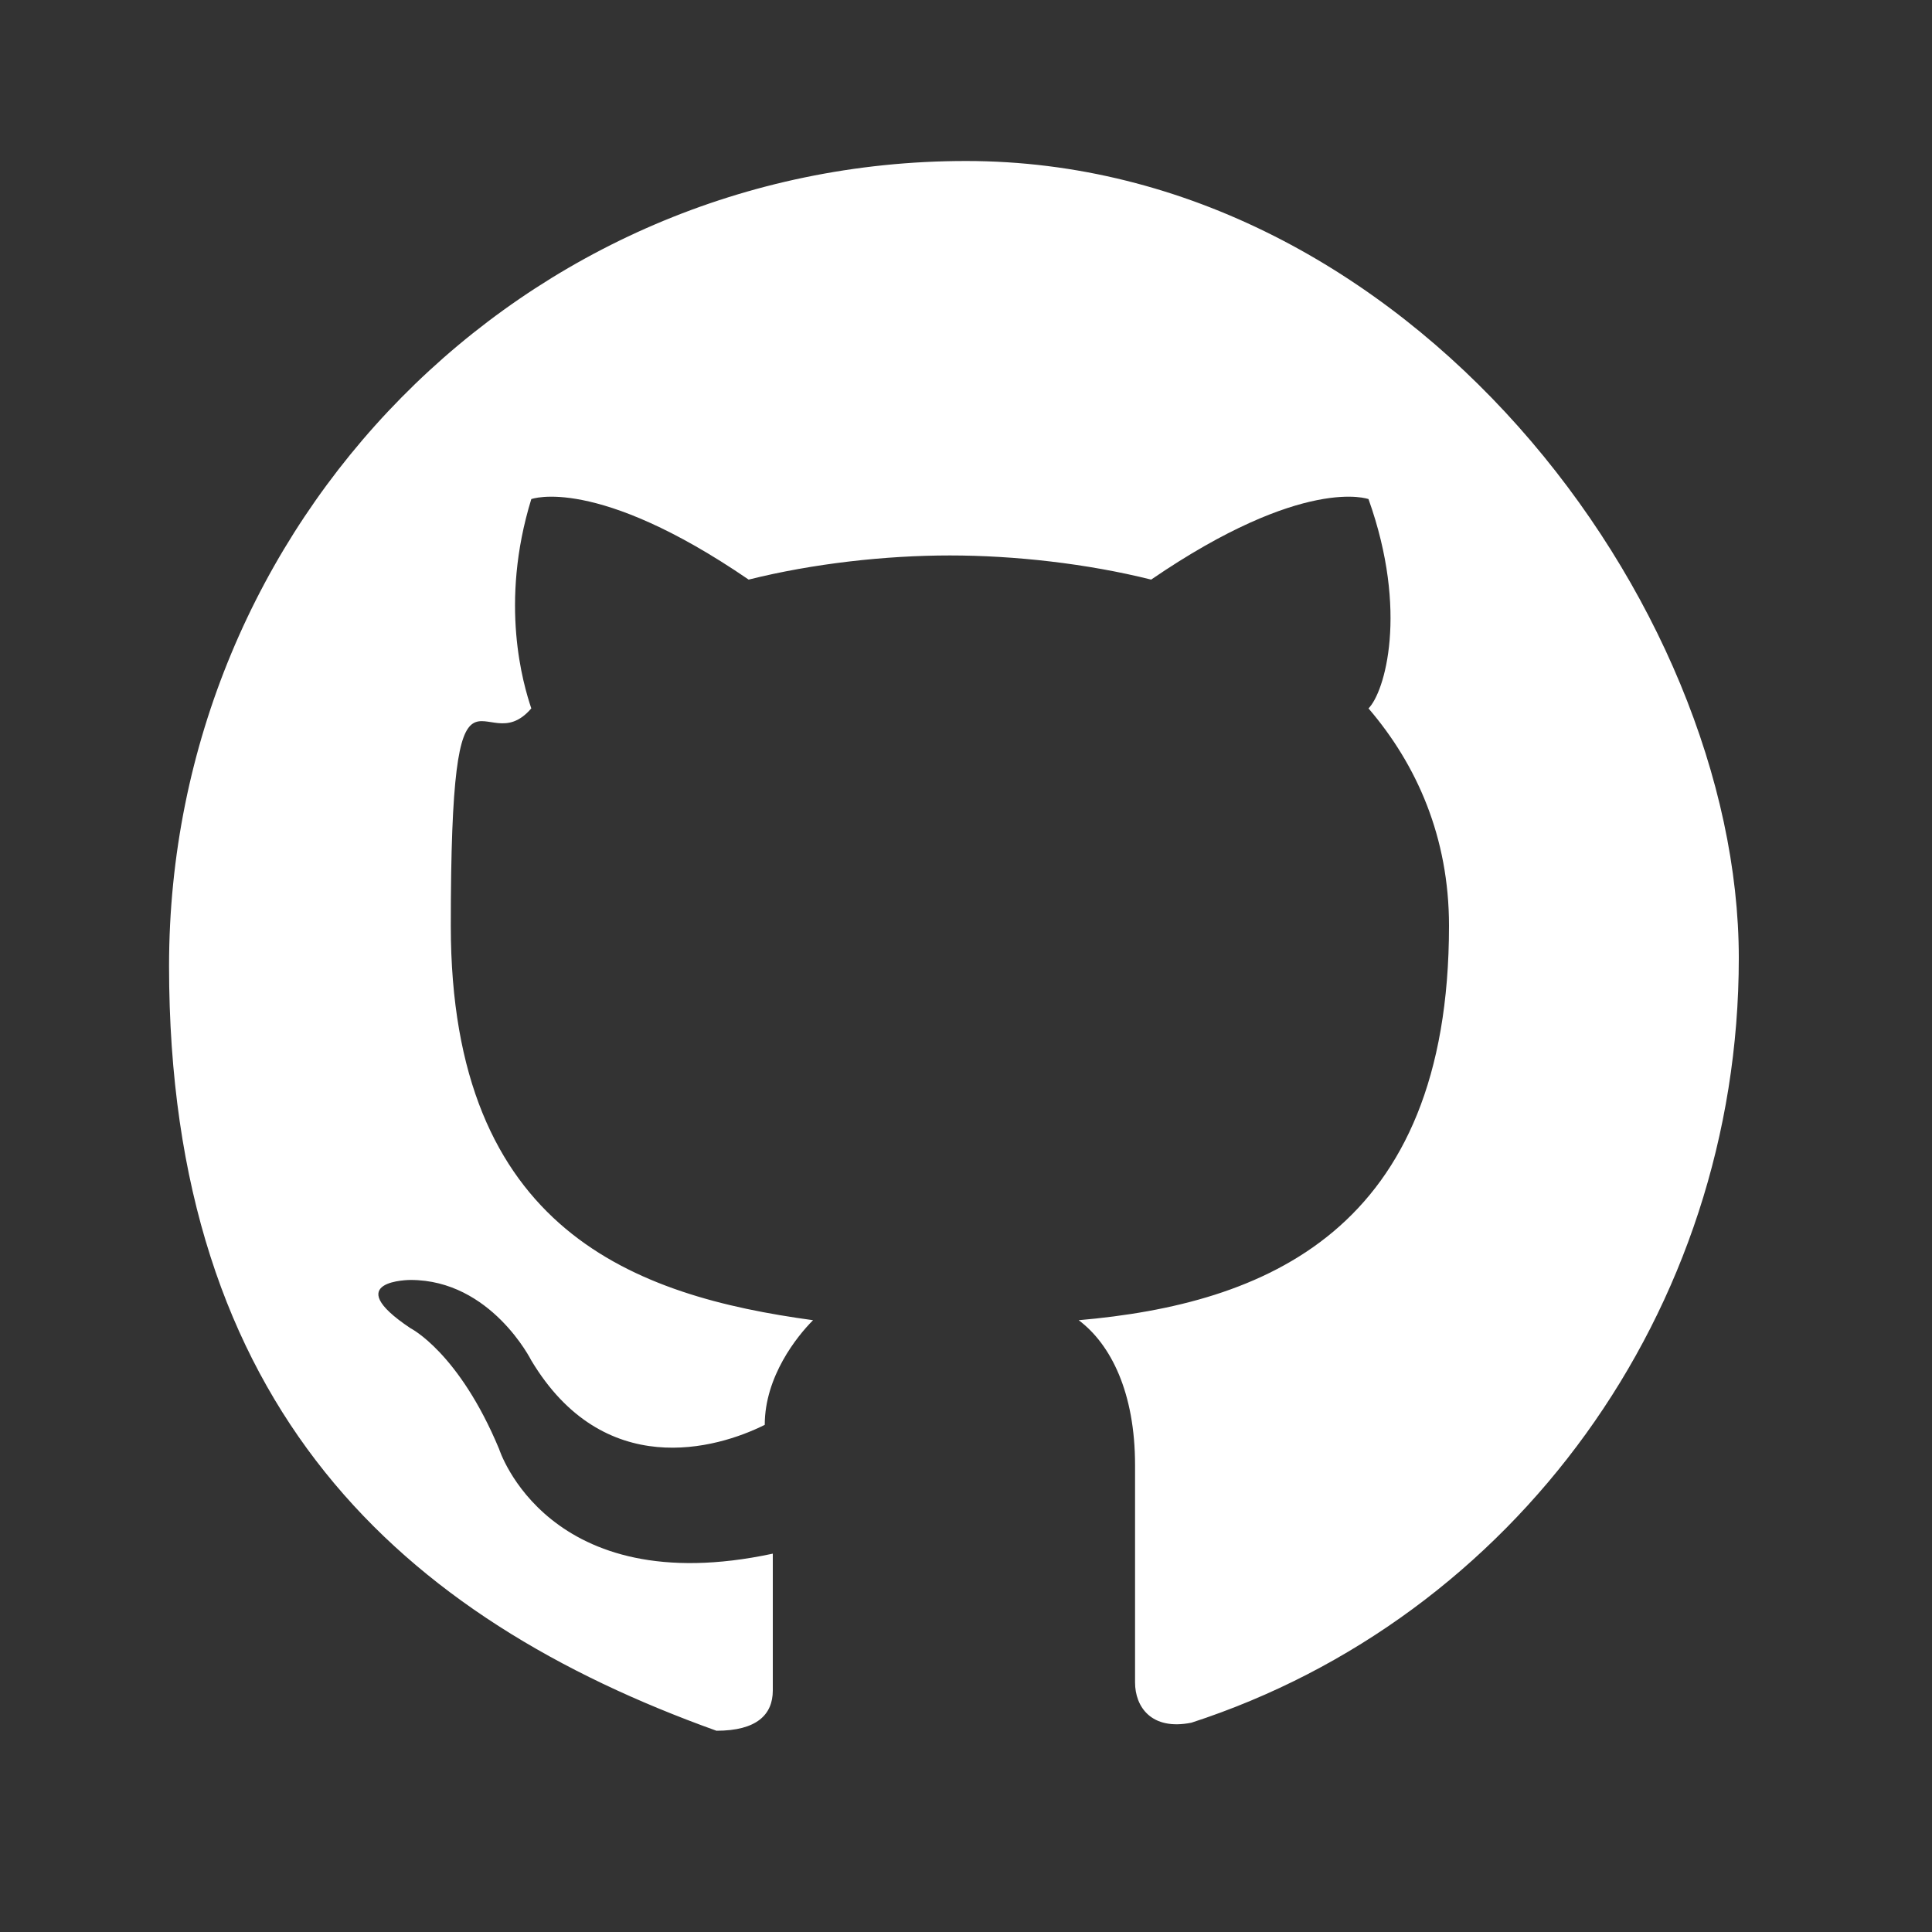
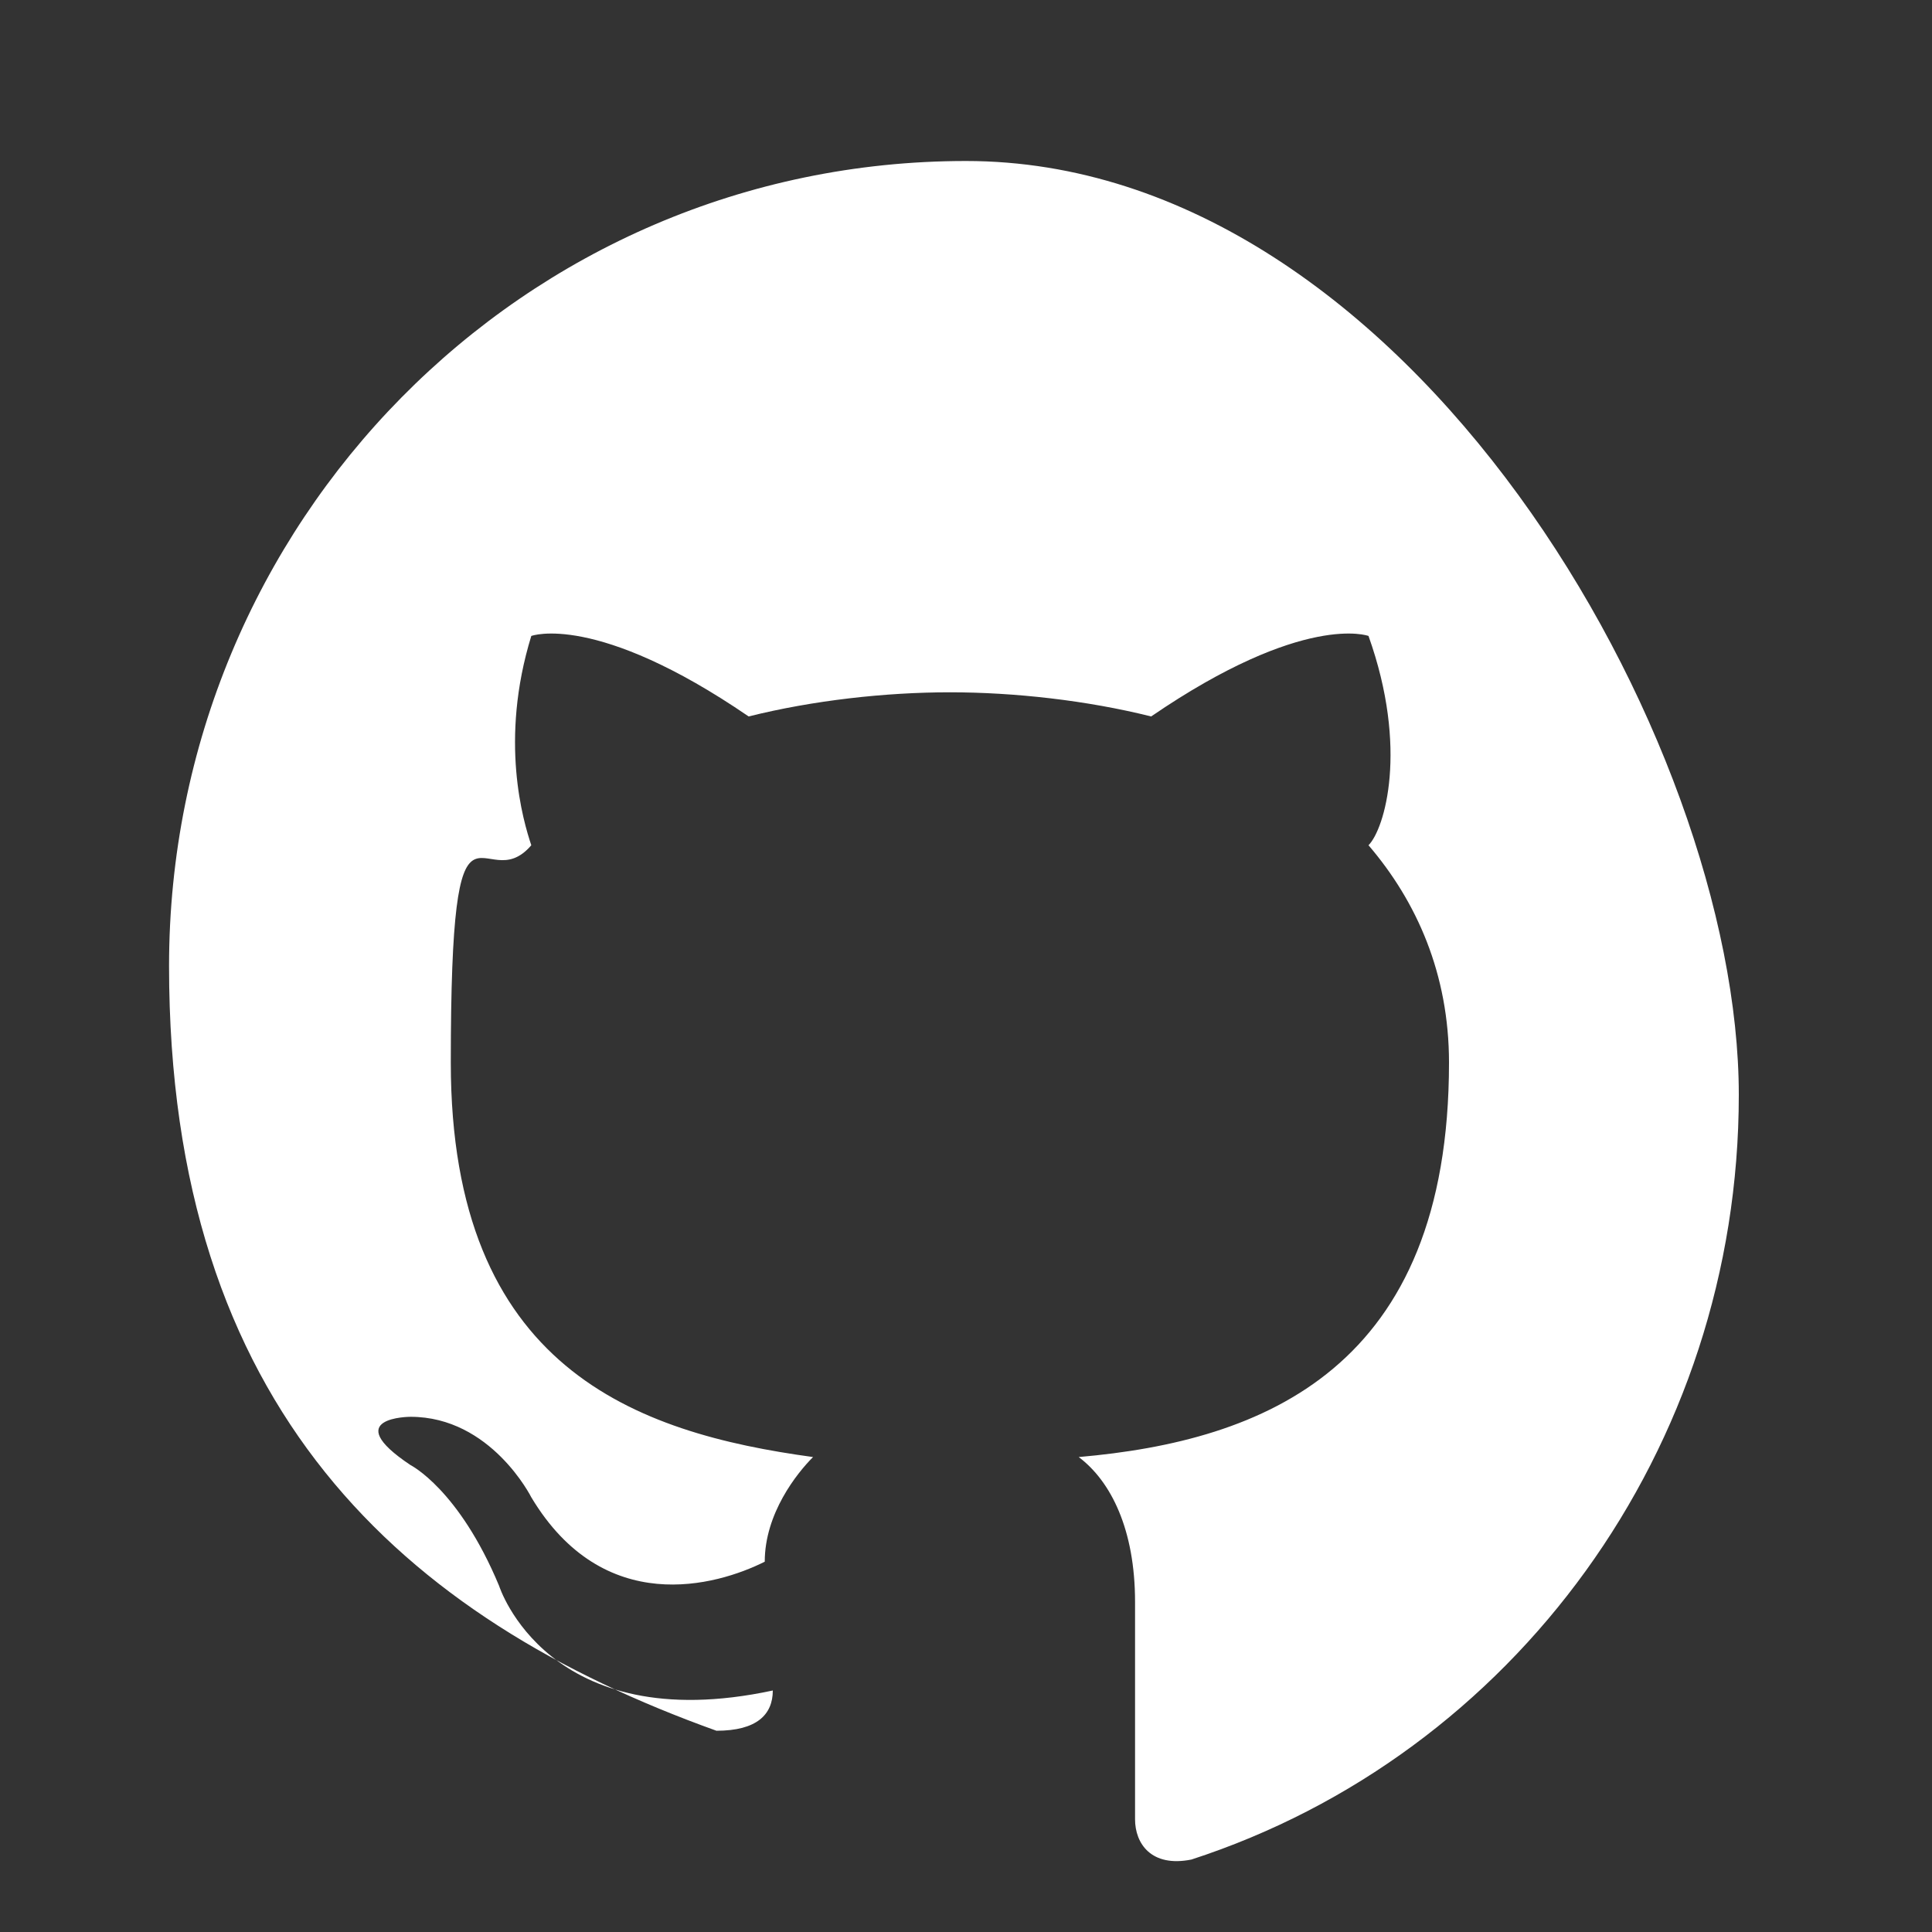
<svg xmlns="http://www.w3.org/2000/svg" id="Layer_1" data-name="Layer 1" version="1.1" viewBox="0 0 24 24">
  <rect x="0" y="0" width="24" height="24" fill="#333333" stroke="none" />
  <defs>
    <style>
      .cls-1 {
        fill: #fff;
        fill-rule: evenodd;
        stroke-width: 0px;
      }
    </style>
  </defs>
-   <path class="cls-1" d="M12,2C6.5,2,2.1,6.5,2.1,12s2.9,8.1,6.8,9.5c.5,0,.7-.2.7-.5s0-.9,0-1.7c-2.8.6-3.4-1.3-3.4-1.3-.5-1.2-1.1-1.5-1.1-1.5-.9-.6,0-.6,0-.6,1,0,1.5,1,1.5,1,.9,1.5,2.3,1.1,2.9.8,0-.6.4-1.1.6-1.3-2.2-.3-4.5-1.1-4.5-4.9s.4-2,1-2.7c-.1-.3-.4-1.3,0-2.6,0,0,.8-.3,2.7,1,.8-.2,1.7-.3,2.5-.3.8,0,1.7.1,2.5.3,1.9-1.3,2.7-1,2.7-1,.5,1.4.2,2.4,0,2.6.6.7,1,1.6,1,2.7,0,3.8-2.3,4.7-4.6,4.9.4.3.7.9.7,1.8,0,1.3,0,2.4,0,2.7s.2.6.7.5c4-1.3,6.8-5.1,6.8-9.5S17.5,2,12,2Z" />
+   <path class="cls-1" d="M12,2C6.5,2,2.1,6.5,2.1,12s2.9,8.1,6.8,9.5c.5,0,.7-.2.7-.5c-2.8.6-3.4-1.3-3.4-1.3-.5-1.2-1.1-1.5-1.1-1.5-.9-.6,0-.6,0-.6,1,0,1.5,1,1.5,1,.9,1.5,2.3,1.1,2.9.8,0-.6.4-1.1.6-1.3-2.2-.3-4.5-1.1-4.5-4.9s.4-2,1-2.7c-.1-.3-.4-1.3,0-2.6,0,0,.8-.3,2.7,1,.8-.2,1.7-.3,2.5-.3.8,0,1.7.1,2.5.3,1.9-1.3,2.7-1,2.7-1,.5,1.4.2,2.4,0,2.6.6.7,1,1.6,1,2.7,0,3.8-2.3,4.7-4.6,4.9.4.3.7.9.7,1.8,0,1.3,0,2.4,0,2.7s.2.6.7.5c4-1.3,6.8-5.1,6.8-9.5S17.5,2,12,2Z" />
</svg>